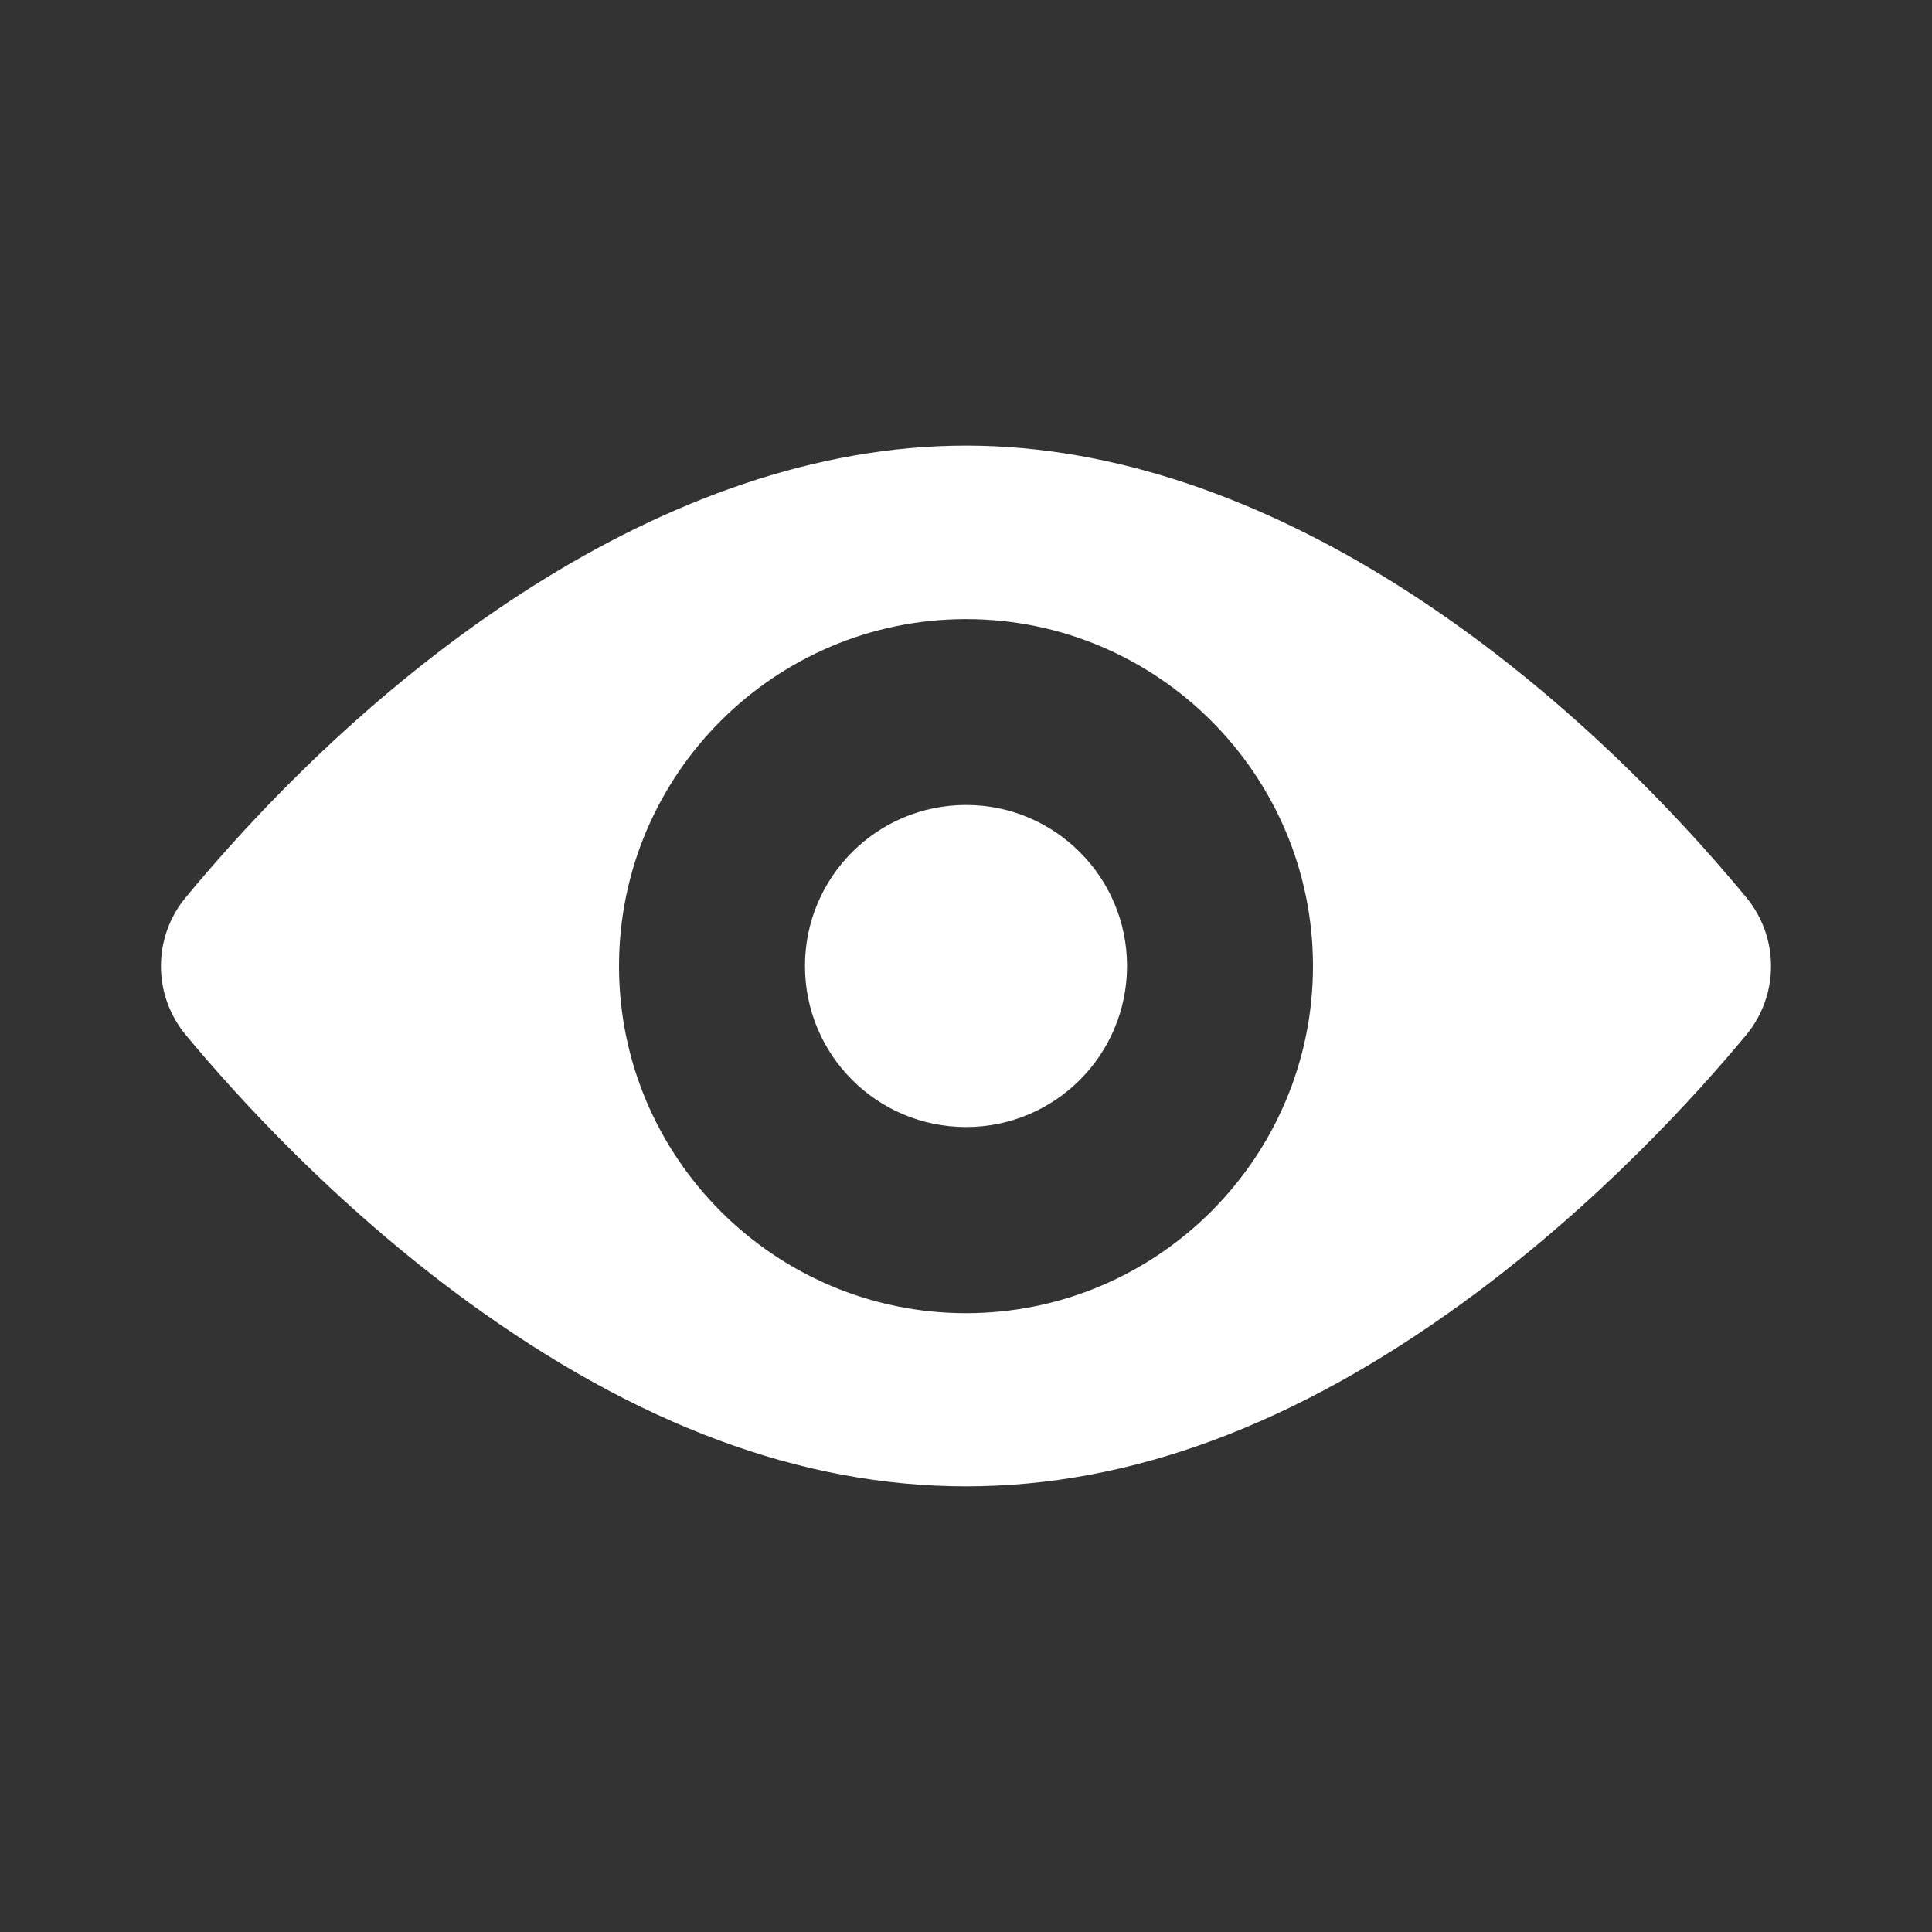
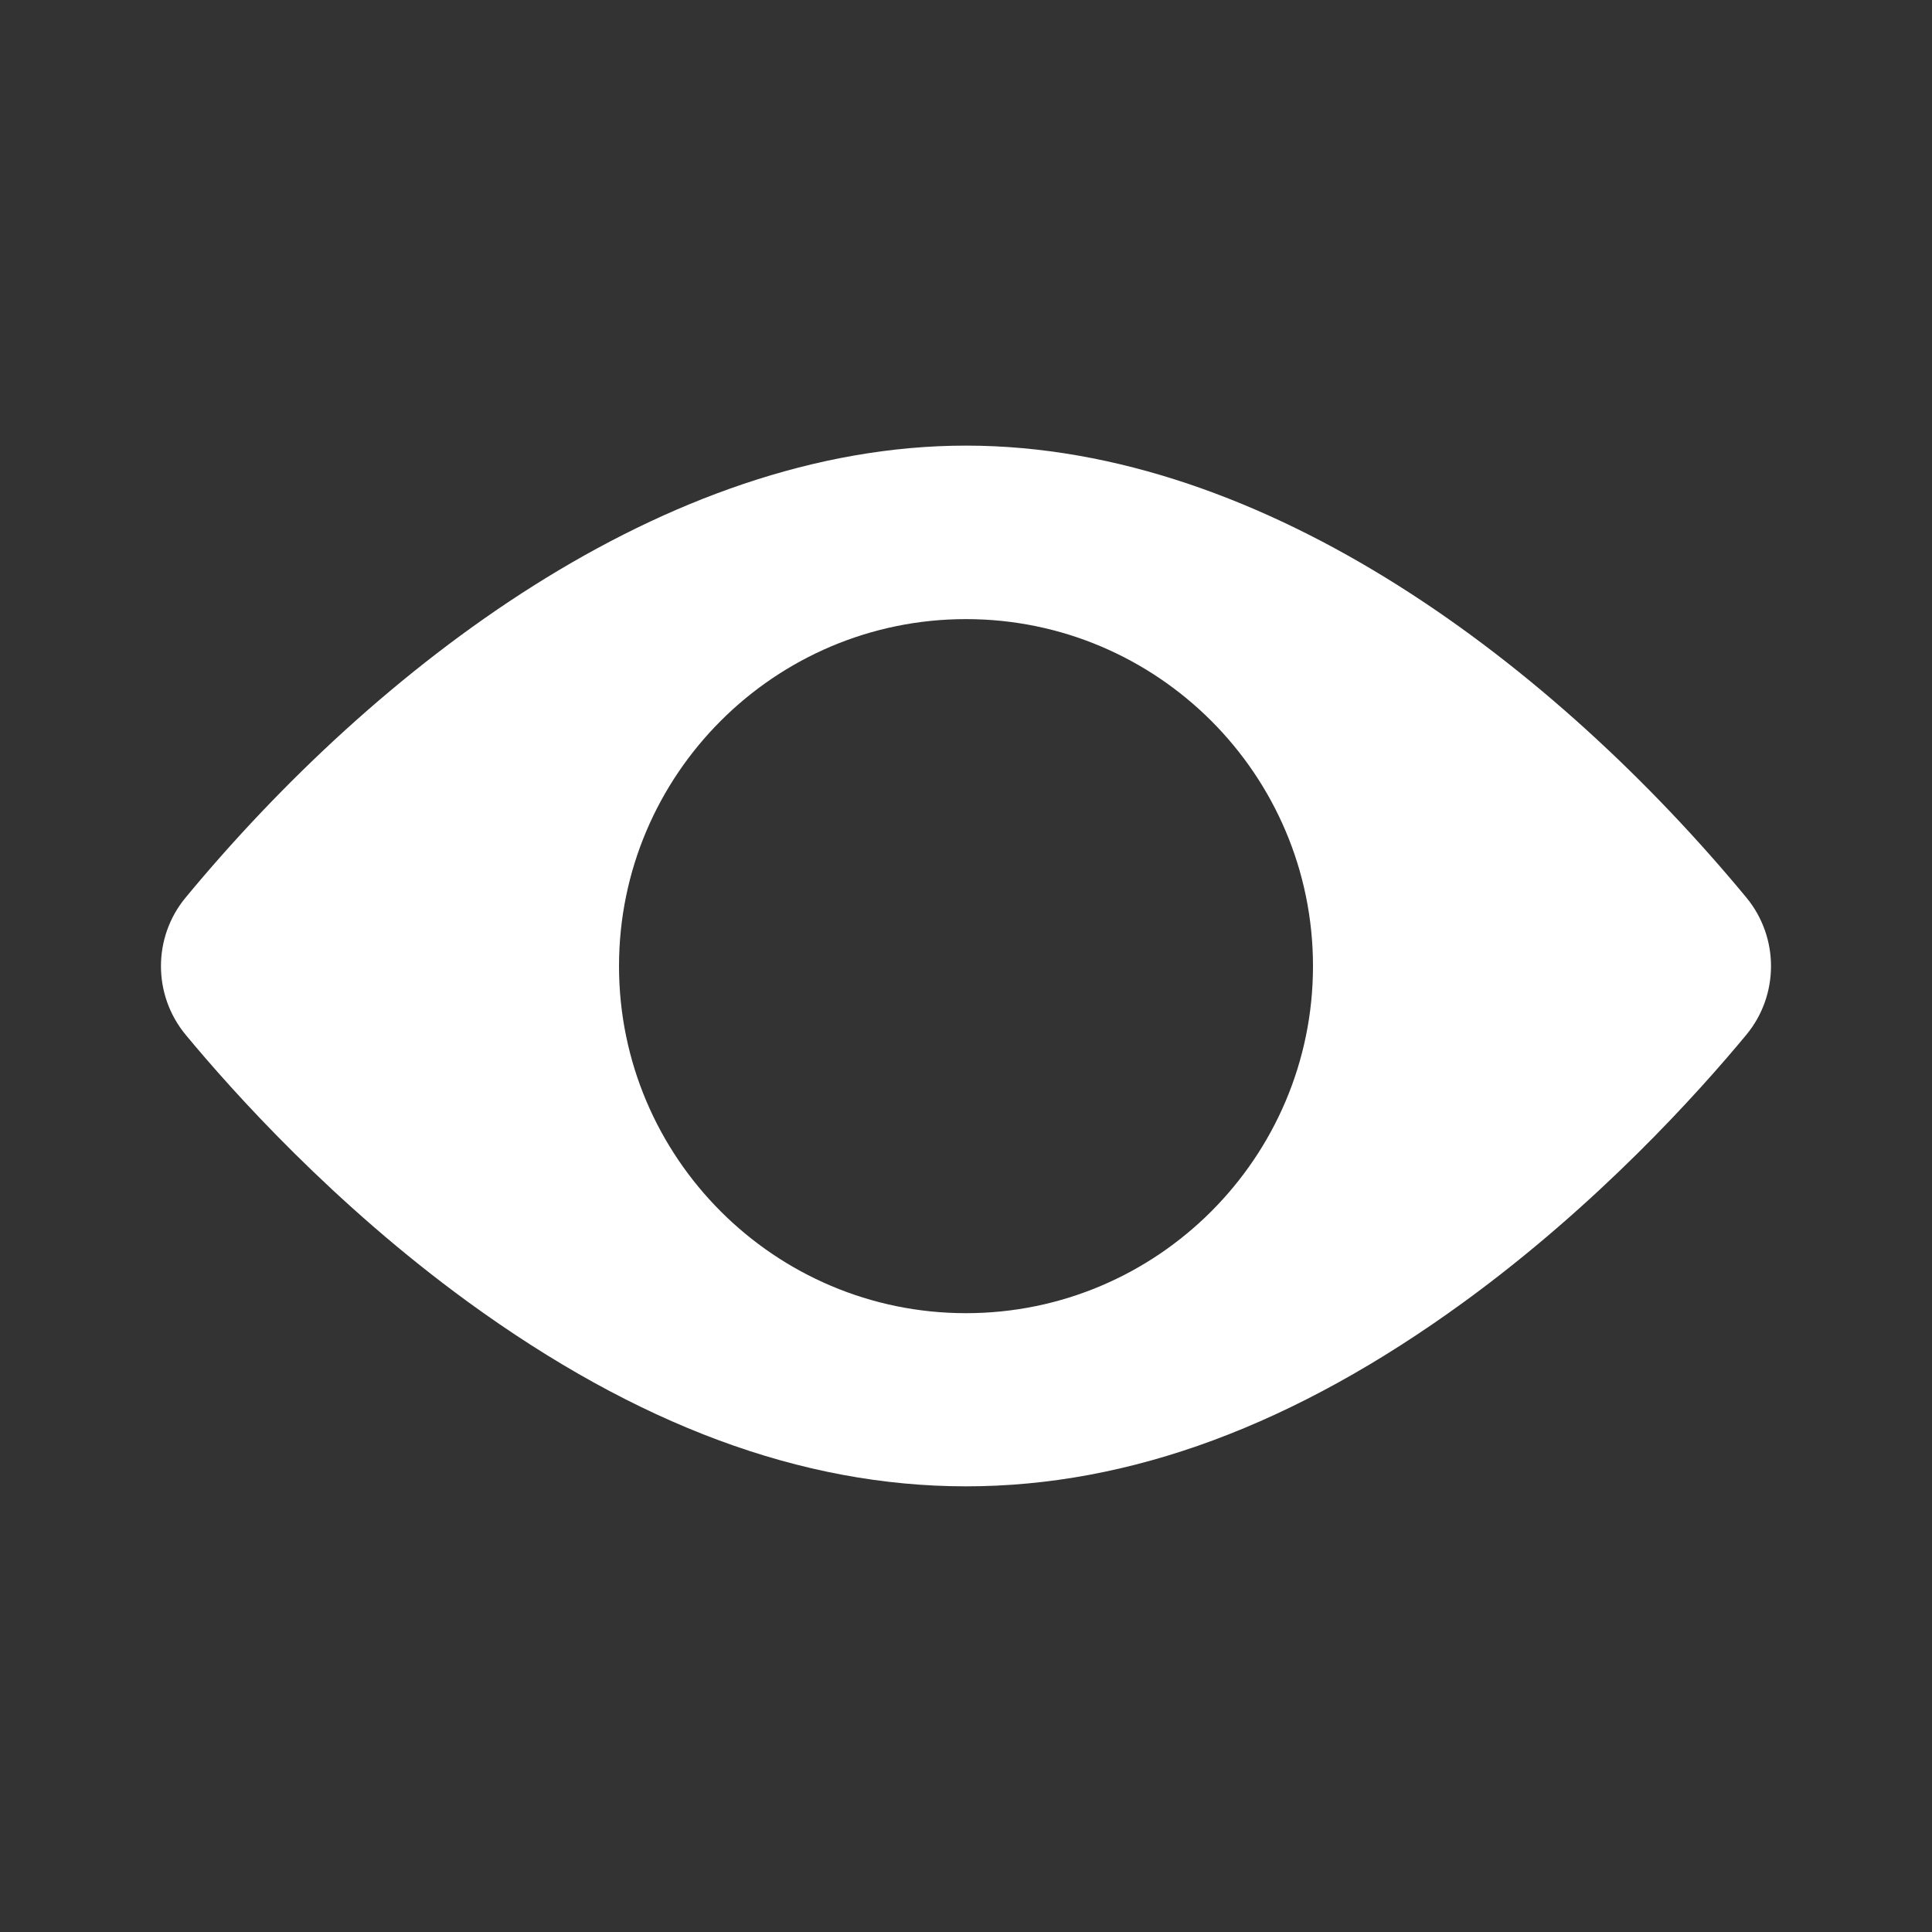
<svg xmlns="http://www.w3.org/2000/svg" width="20" height="20" viewBox="0 0 20 20" fill="none">
  <rect x="0" y="0" width="20" height="20" fill="#333333" stroke="none" />
-   <path d="M10 11.667C10.921 11.667 11.667 10.921 11.667 10C11.667 9.08 10.921 8.333 10 8.333C9.079 8.333 8.333 9.08 8.333 10C8.333 10.921 9.079 11.667 10 11.667Z" fill="white" />
  <path d="M18.078 9.291C16.105 6.907 13.12 4.613 10 4.613C6.88 4.613 3.893 6.909 1.922 9.291C1.581 9.702 1.581 10.3 1.922 10.712C2.418 11.311 3.457 12.467 4.844 13.477C8.339 16.02 11.654 16.026 15.156 13.477C16.543 12.467 17.582 11.311 18.078 10.712C18.418 10.301 18.419 9.704 18.078 9.291ZM10 6.409C11.981 6.409 13.592 8.02 13.592 10.001C13.592 11.982 11.981 13.594 10 13.594C8.019 13.594 6.408 11.982 6.408 10.001C6.408 8.02 8.019 6.409 10 6.409Z" fill="white" />
</svg>